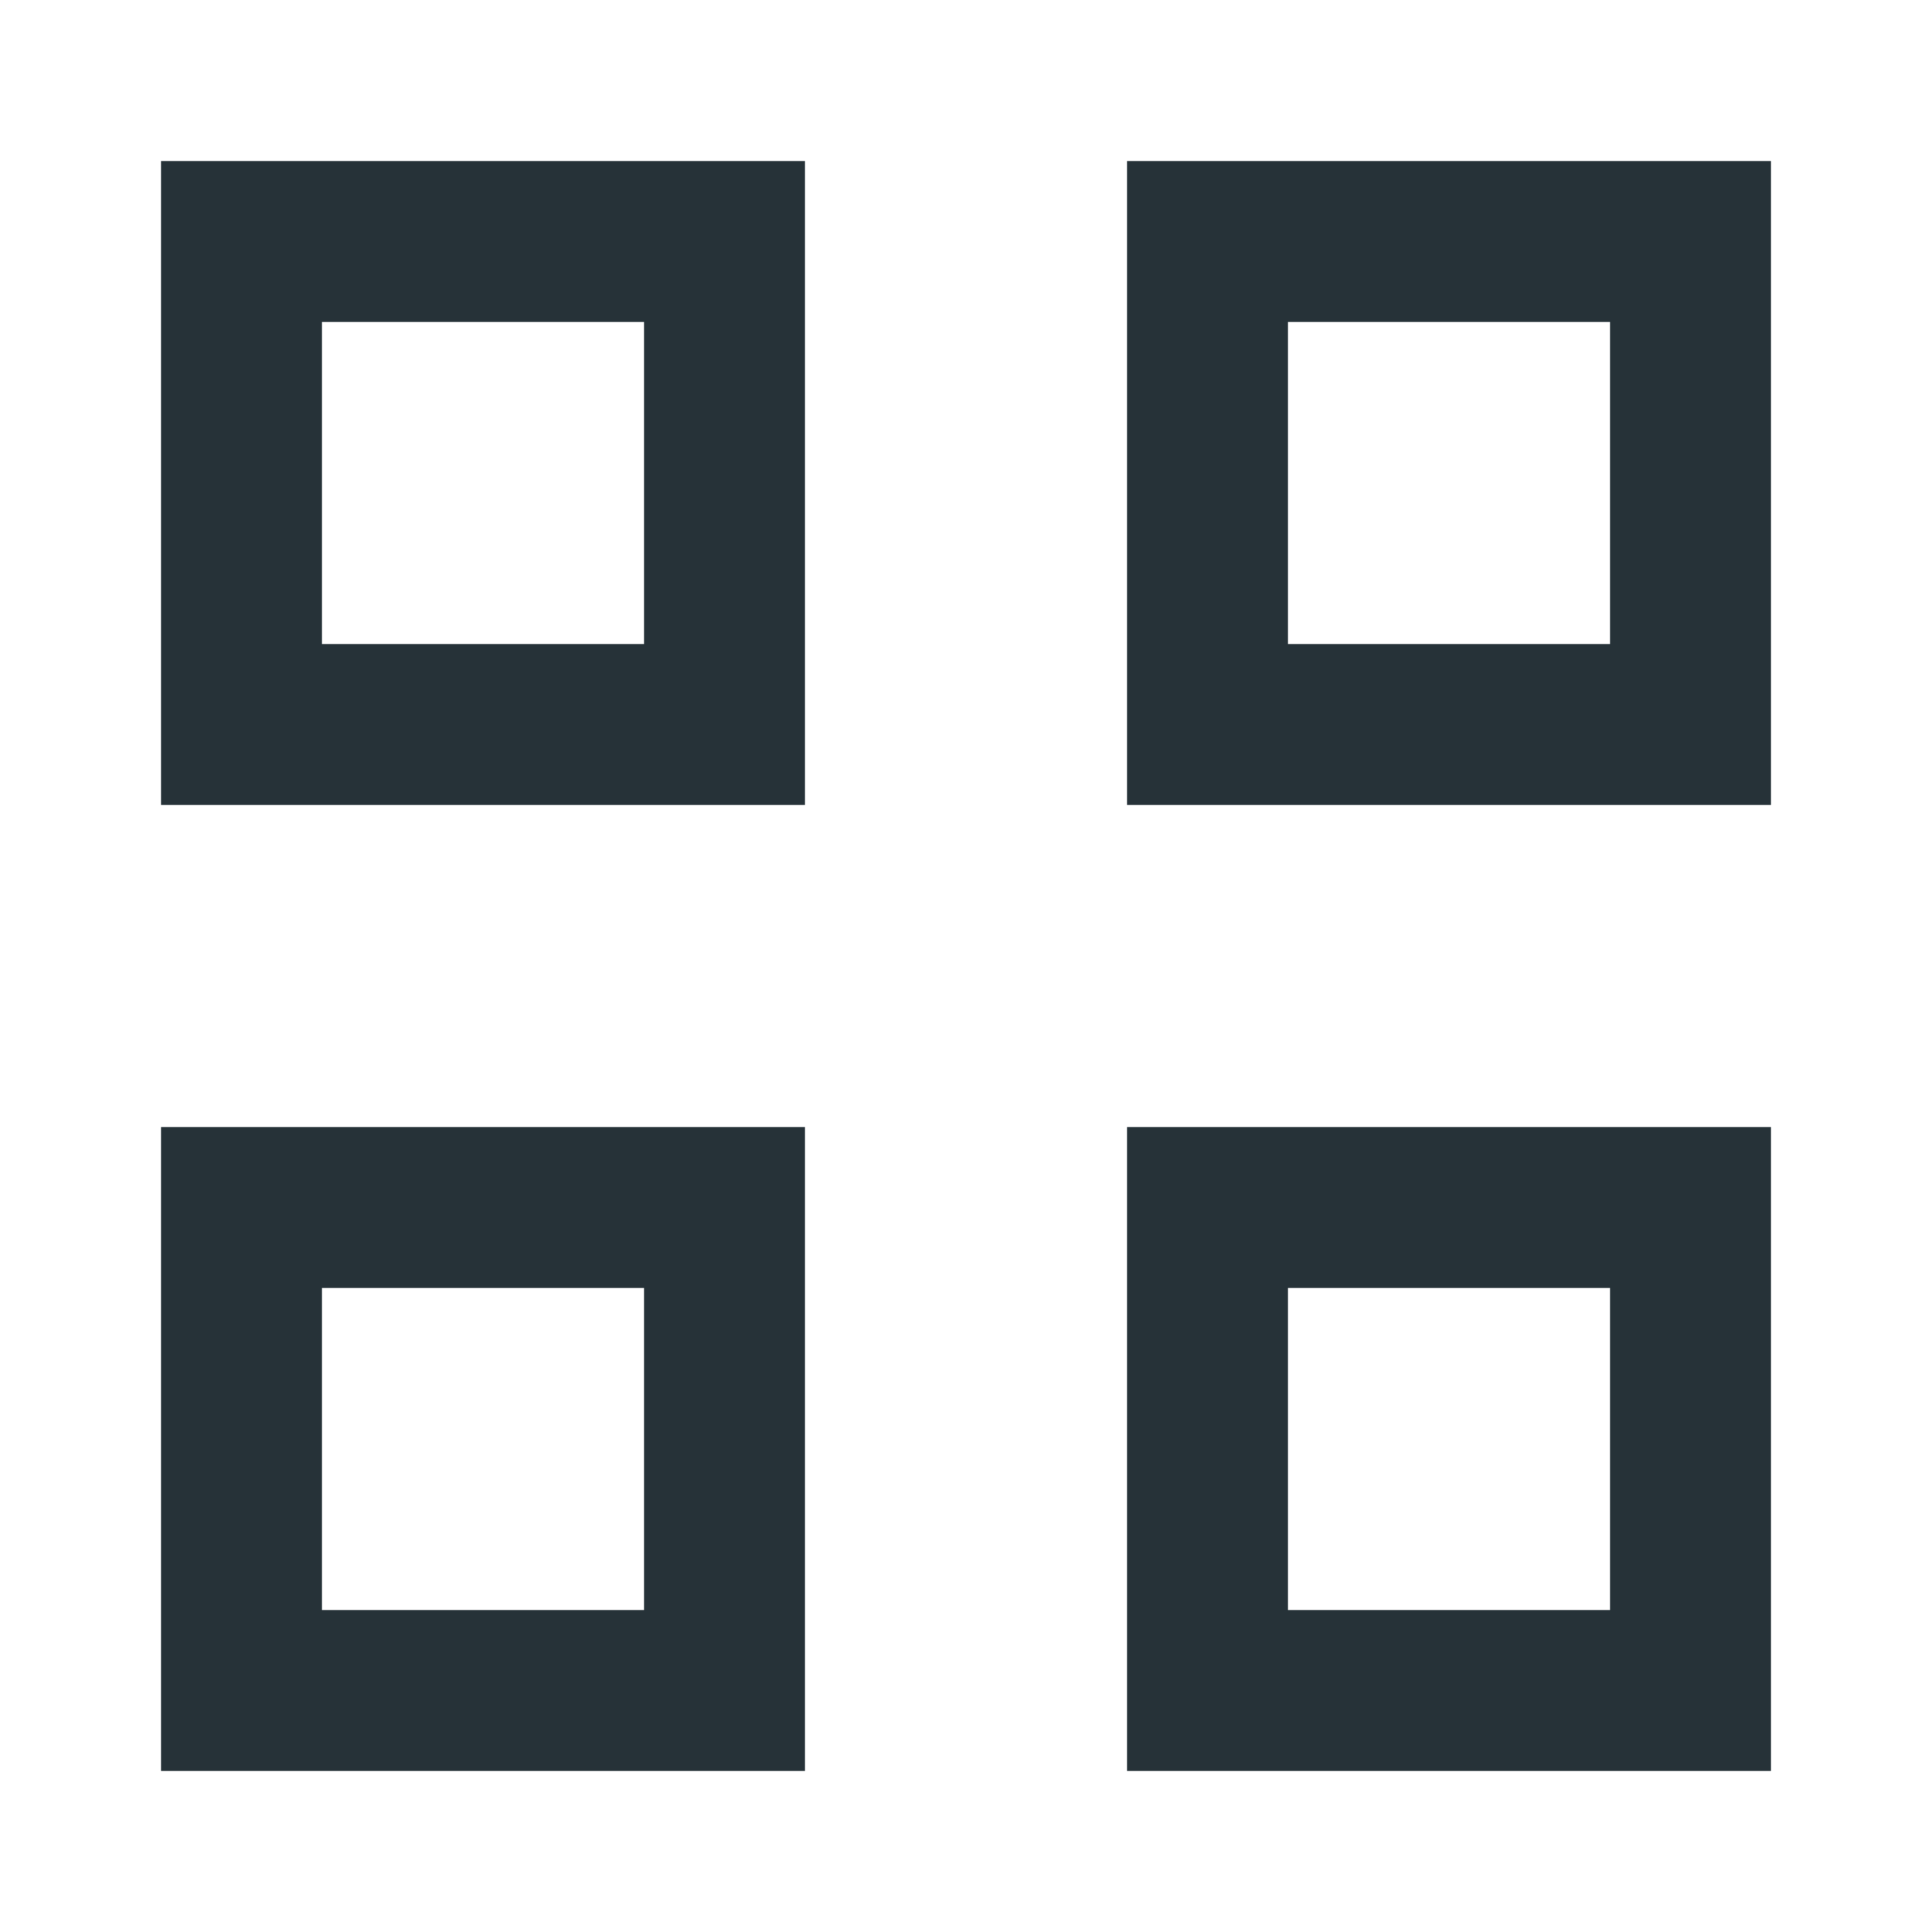
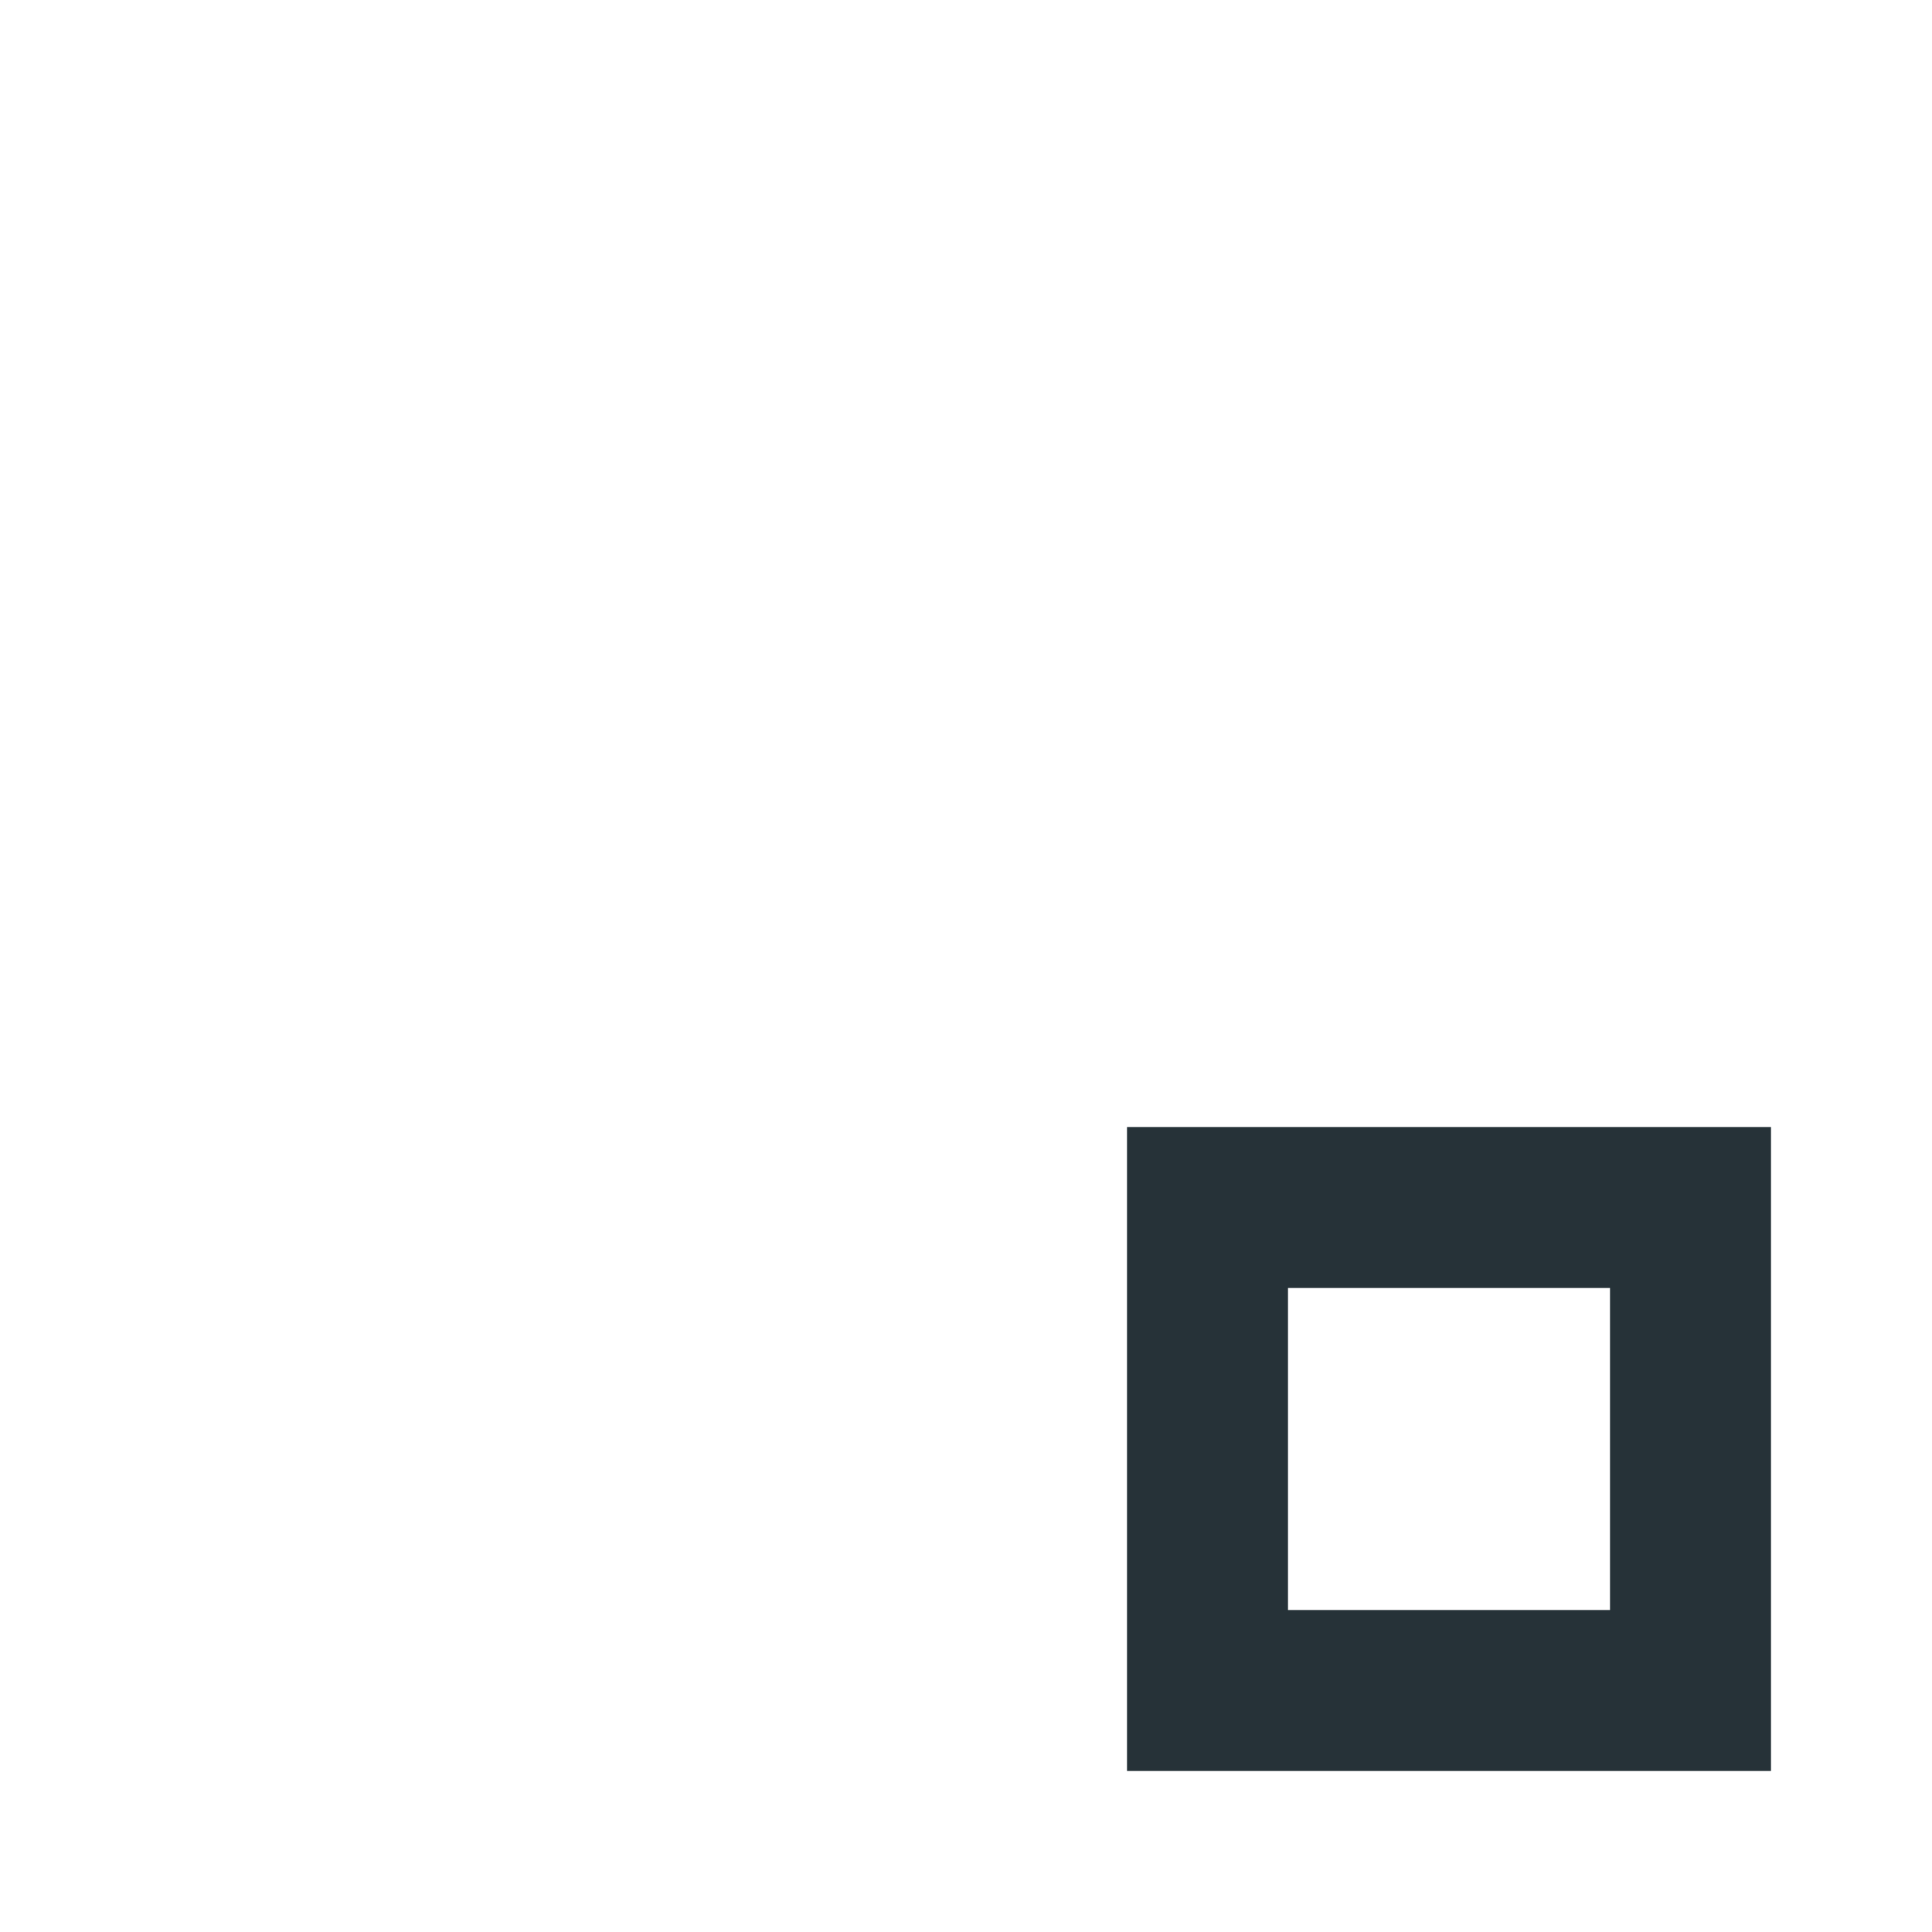
<svg xmlns="http://www.w3.org/2000/svg" width="24" height="24" viewBox="0 0 24 24">
  <g fill="none" stroke="#263238" stroke-width="2">
-     <rect x="3" y="3" width="6" height="6" />
-     <rect x="15" y="3" width="6" height="6" />
-     <rect x="3" y="15" width="6" height="6" />
    <rect x="15" y="15" width="6" height="6" />
  </g>
</svg>